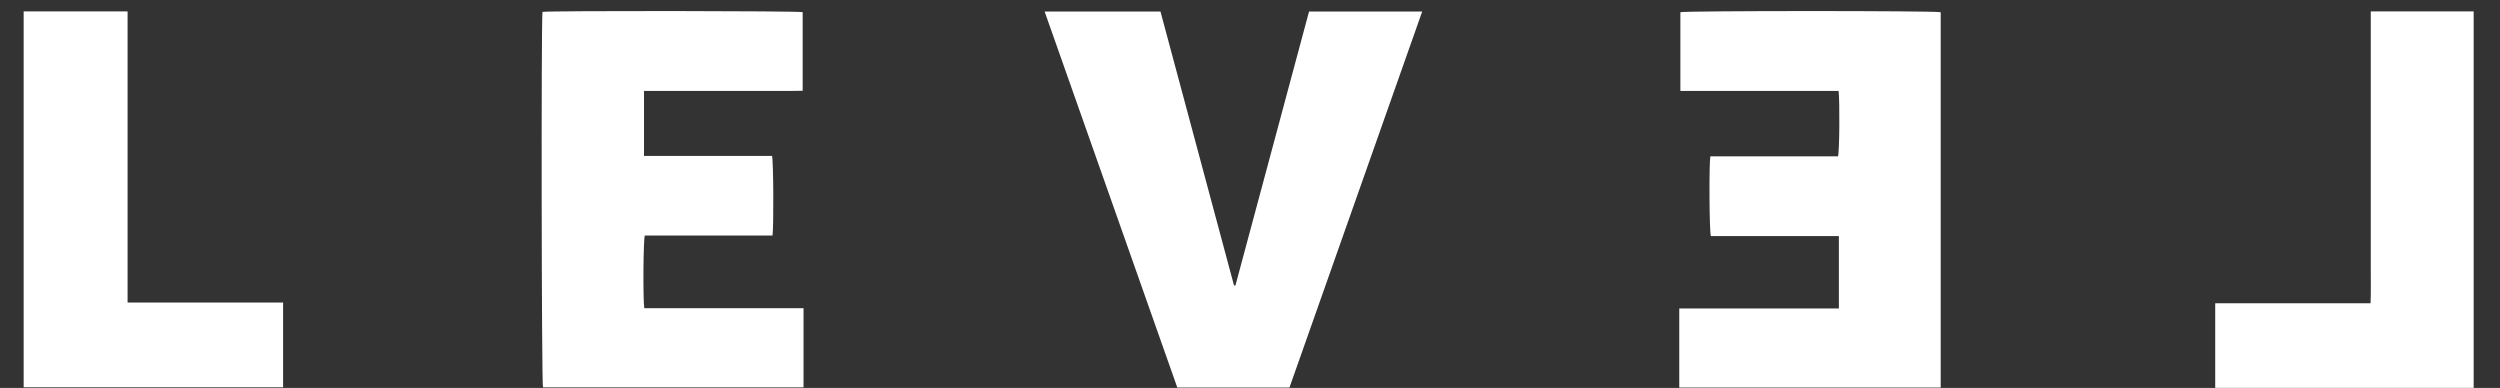
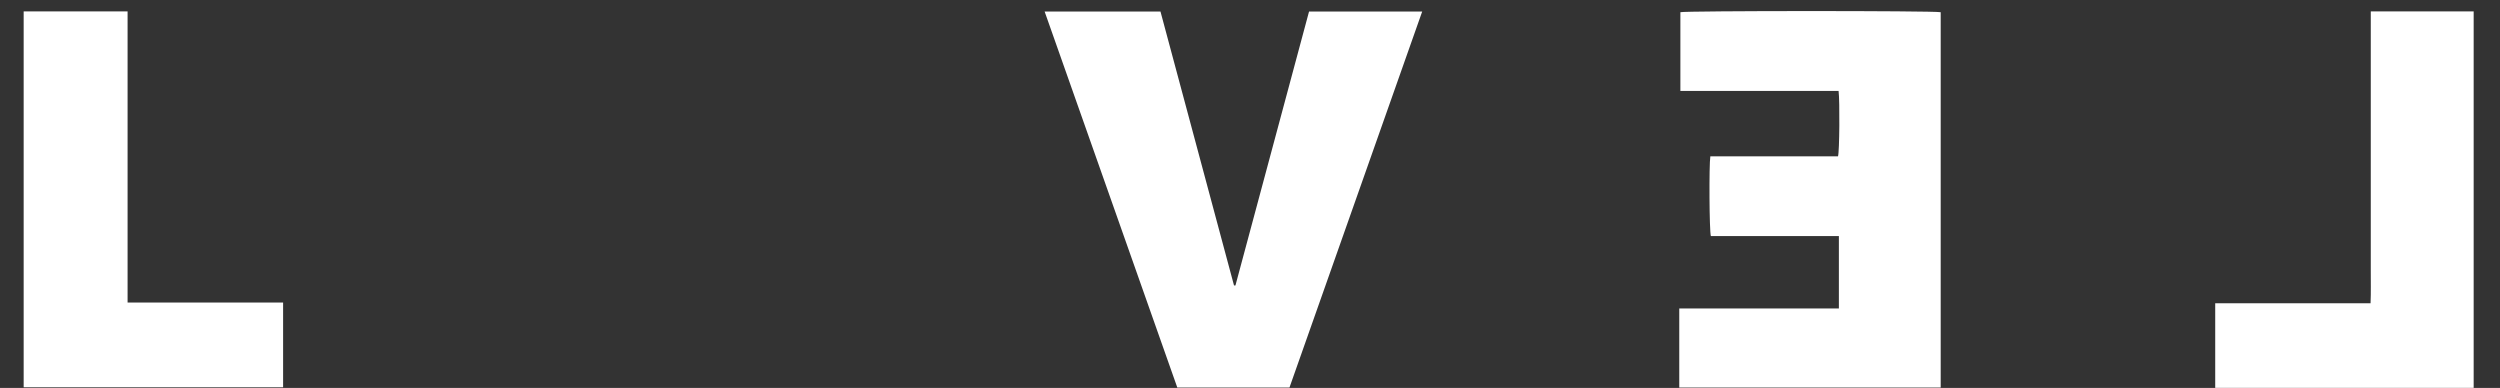
<svg xmlns="http://www.w3.org/2000/svg" width="58" height="9" viewBox="0 0 58 9" fill="none">
  <rect x="0" y="0" width="58" height="9" fill="#333333" stroke="none" />
  <g clip-path="url(#clip0_205_1446)">
    <path d="M57.389 8.999H51.393V7.035H54.997C55.008 6.775 55.001 6.526 55.002 6.278C55.004 6.027 55.002 5.775 55.002 5.524V1.031C55.002 0.781 55.002 0.531 55.002 0.264H57.389V8.999Z" fill="white" />
    <path d="M42.662 7.156V5.477H39.692C39.656 5.367 39.648 3.817 39.68 3.627H42.642C42.676 3.516 42.685 2.347 42.655 2.109C42.253 2.109 41.847 2.109 41.441 2.109C41.033 2.109 40.625 2.109 40.217 2.109H38.985V0.283C39.086 0.249 44.839 0.247 45.024 0.283V8.99H38.959V7.156H42.662H42.662Z" fill="white" />
-     <path d="M18.622 0.282V2.106C18.441 2.112 18.267 2.108 18.094 2.109C17.918 2.11 17.743 2.109 17.567 2.109H14.941V3.618H17.911C17.945 3.73 17.952 5.283 17.922 5.465H14.959C14.925 5.574 14.915 6.925 14.947 7.15C15.145 7.15 15.347 7.15 15.548 7.15C15.757 7.15 15.966 7.15 16.174 7.15H18.642V8.986H12.597C12.564 8.883 12.554 0.45 12.586 0.276C12.736 0.246 18.522 0.252 18.622 0.282Z" fill="white" />
    <path d="M29.916 8.99H27.313C26.289 6.089 25.264 3.185 24.235 0.267H26.923C27.491 2.383 28.06 4.502 28.629 6.622C28.64 6.622 28.651 6.623 28.662 6.623C29.231 4.507 29.799 2.391 30.37 0.267H32.995C31.967 3.18 30.942 6.084 29.916 8.99H29.916Z" fill="white" />
    <path d="M0.549 0.264H2.96V7.019H6.568V8.984H0.549V0.264Z" fill="white" />
  </g>
  <defs>
    <clipPath id="clip0_205_1446">
      <rect width="56.842" height="8.744" fill="white" transform="translate(0.549 0.256)" />
    </clipPath>
  </defs>
</svg>